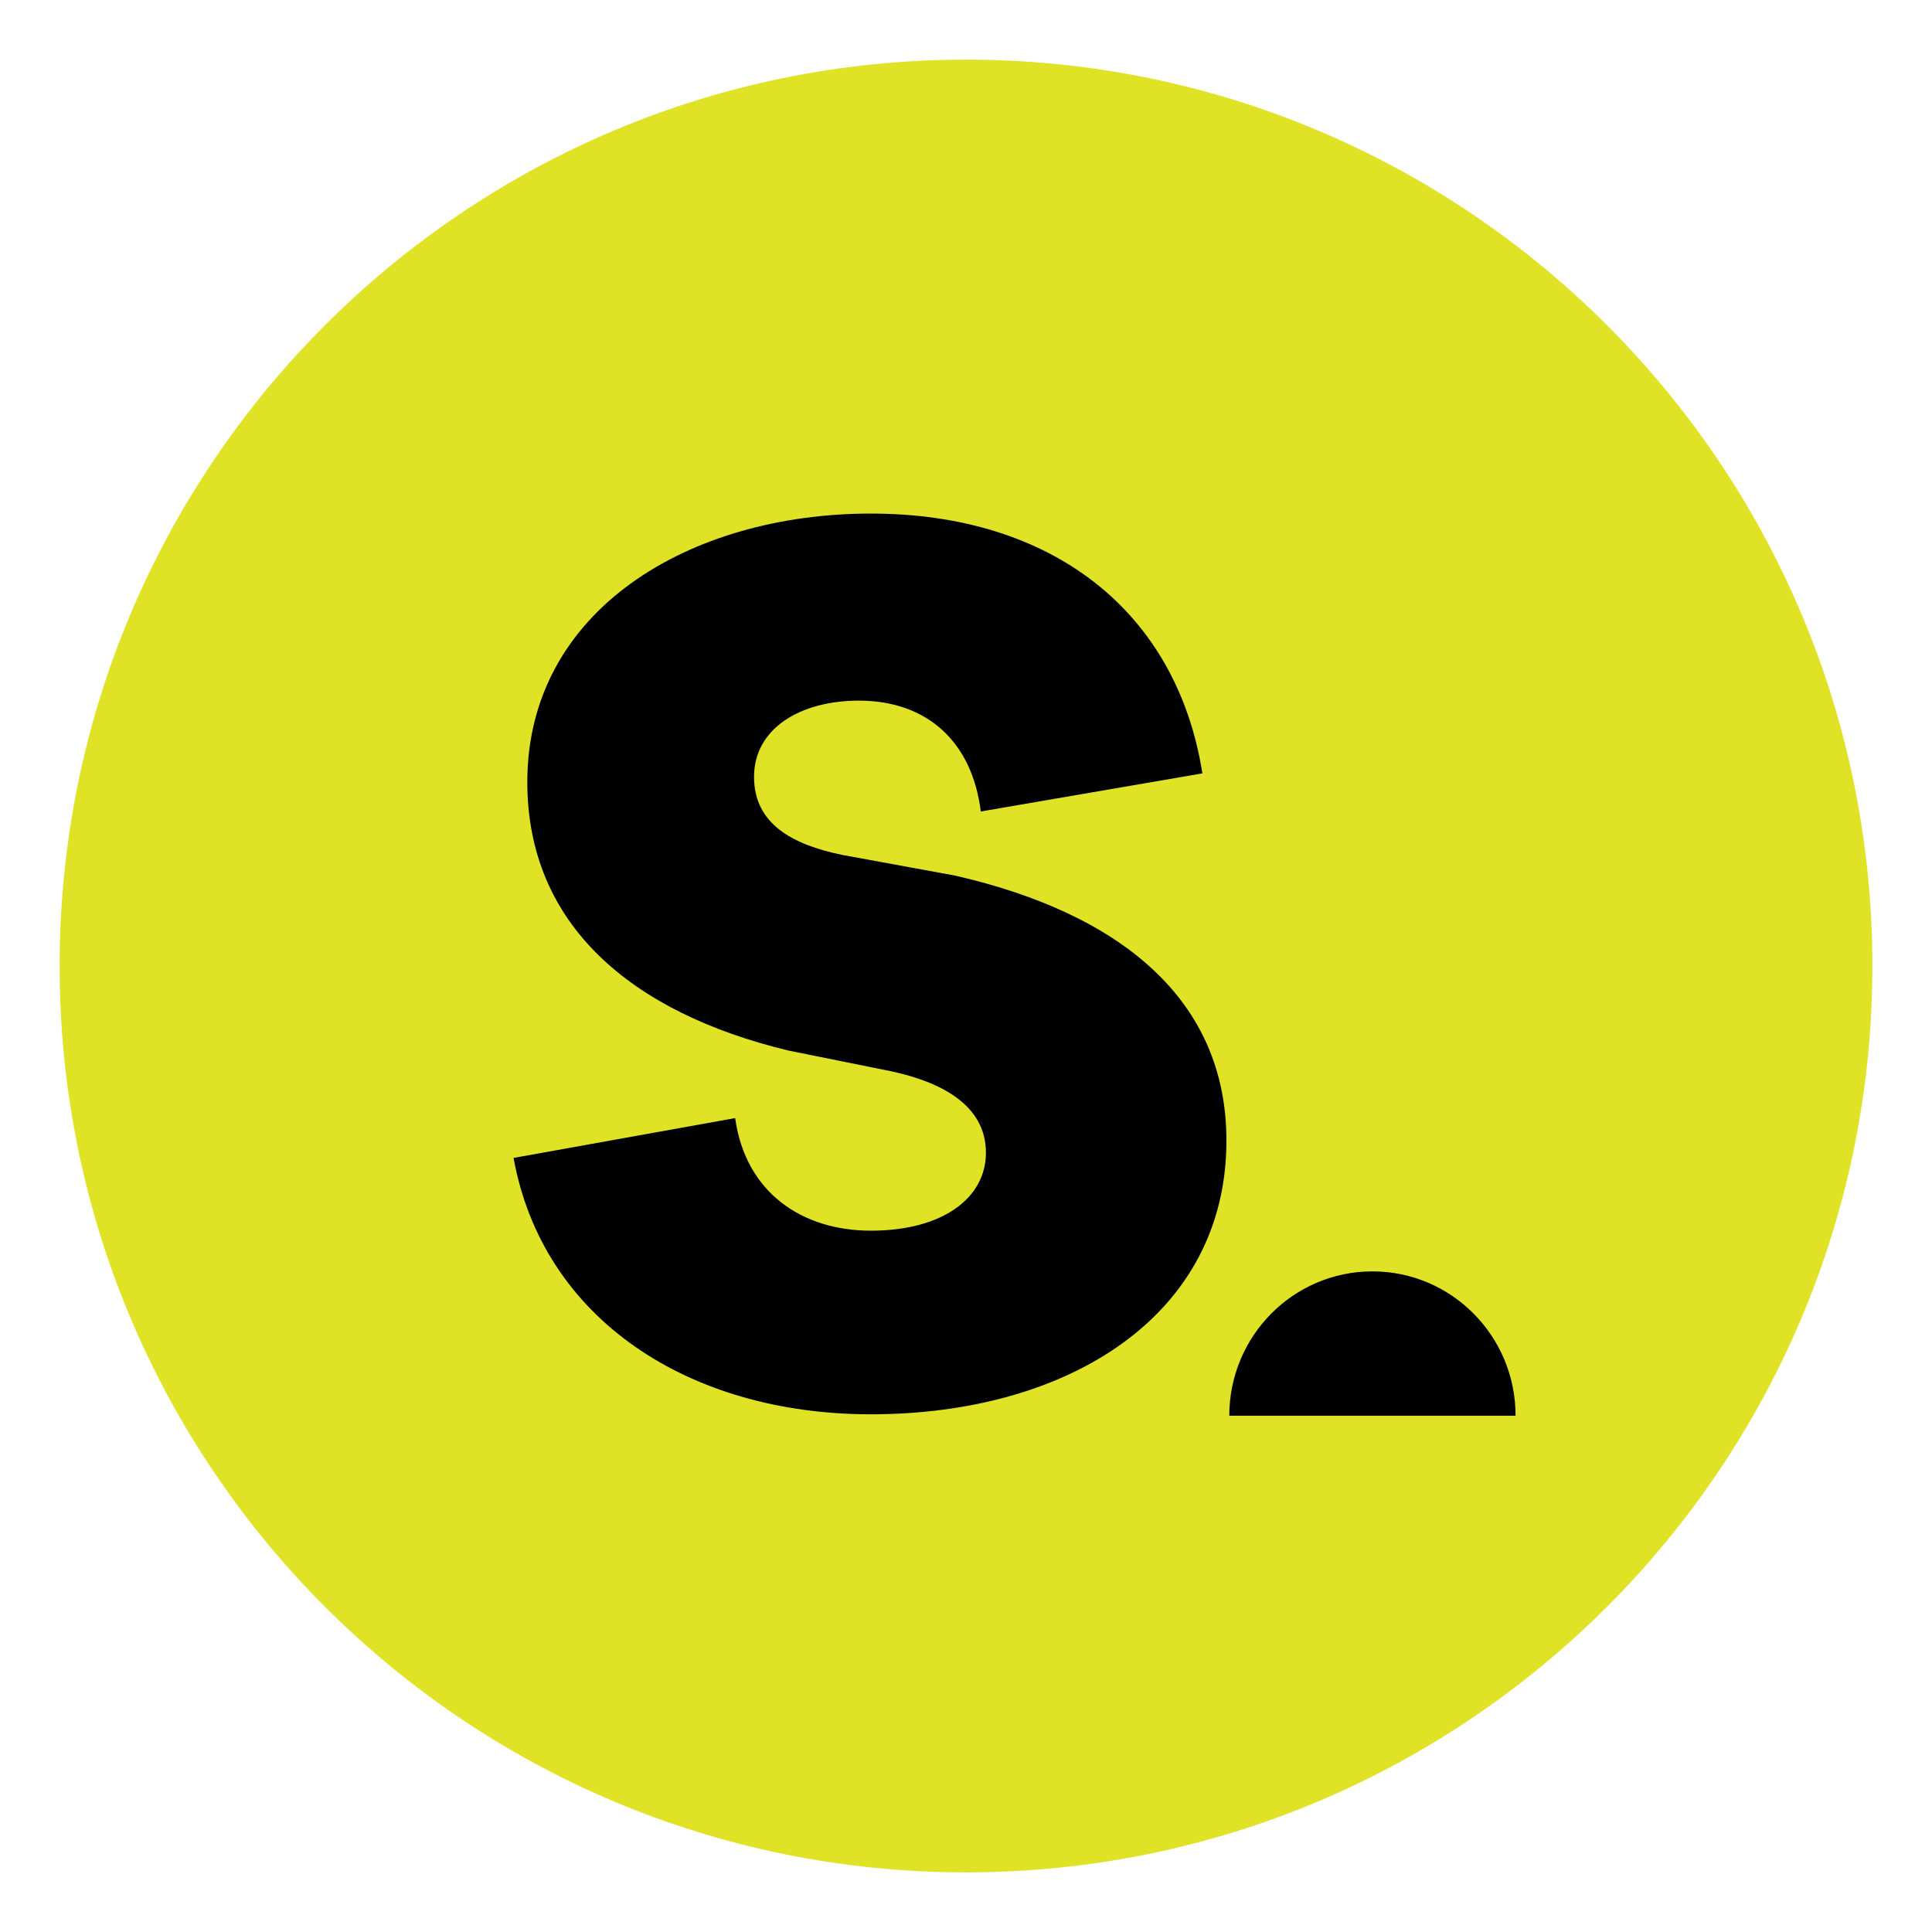
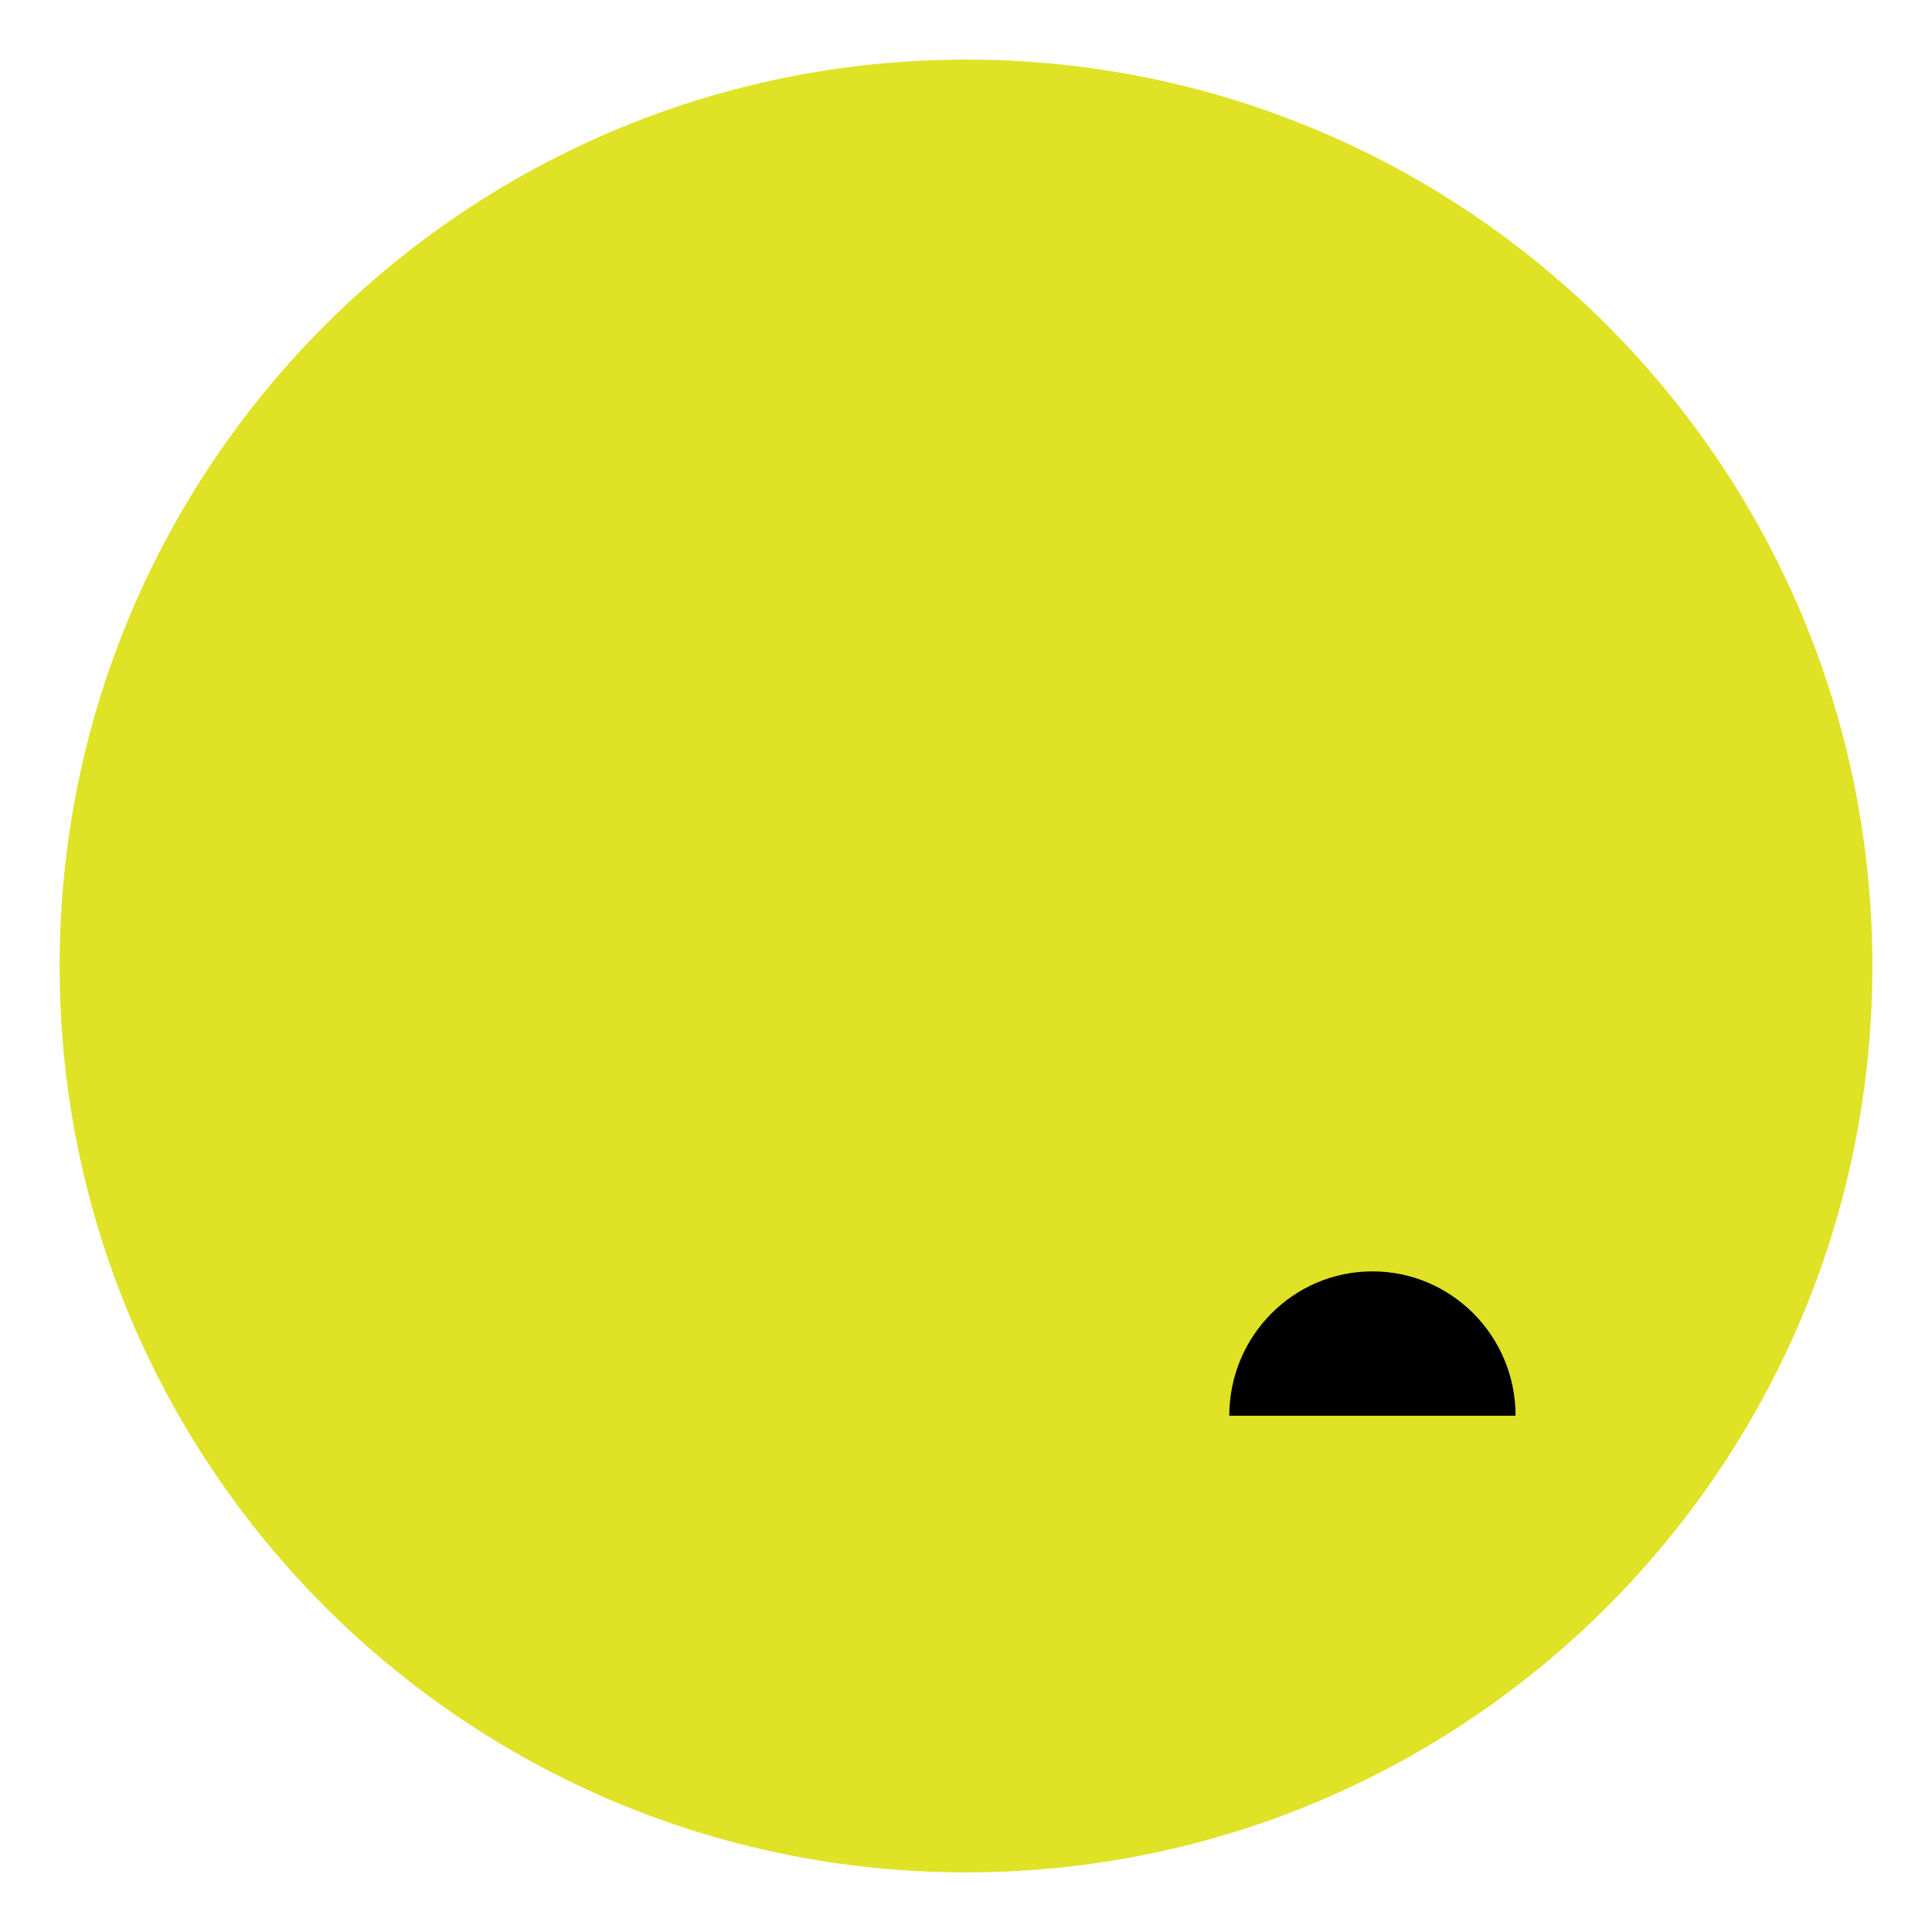
<svg xmlns="http://www.w3.org/2000/svg" width="79" height="79" viewBox="0 0 79 79" fill="none">
  <path d="M39.5 76.562C59.969 76.562 76.562 59.969 76.562 39.5C76.562 19.031 59.969 2.438 39.5 2.438C19.032 2.438 2.438 19.031 2.438 39.5C2.438 59.969 19.032 76.562 39.5 76.562Z" fill="#DFE225" />
  <g clip-path="url(#clip0_2998_413)">
-     <path d="M39.051 35.803C45.864 37.361 50.149 40.903 50.149 46.64C50.149 53.794 43.687 57.831 35.609 57.831C28.164 57.831 22.194 53.935 21 47.348L30.061 45.719C30.482 48.765 32.8 50.323 35.609 50.323C38.559 50.323 40.315 48.977 40.315 47.136C40.315 45.153 38.419 44.232 36.452 43.807L32.238 42.957C25.776 41.399 21.562 37.786 21.562 31.979C21.562 24.966 28.164 21 35.609 21C42.984 21 48.112 24.966 49.166 31.624L40.105 33.182C39.754 30.349 37.927 28.649 35.118 28.649C32.73 28.649 30.833 29.783 30.833 31.766C30.833 33.678 32.379 34.528 34.416 34.953L39.051 35.803Z" fill="black" />
    <path d="M56.119 51.987C52.886 51.987 50.266 54.63 50.266 57.89H61.972C61.972 54.63 59.352 51.987 56.119 51.987Z" fill="black" />
  </g>
  <defs>
    <clipPath id="clip0_2998_413">
      <rect width="41" height="37" fill="white" transform="translate(21 21)" />
    </clipPath>
  </defs>
</svg>